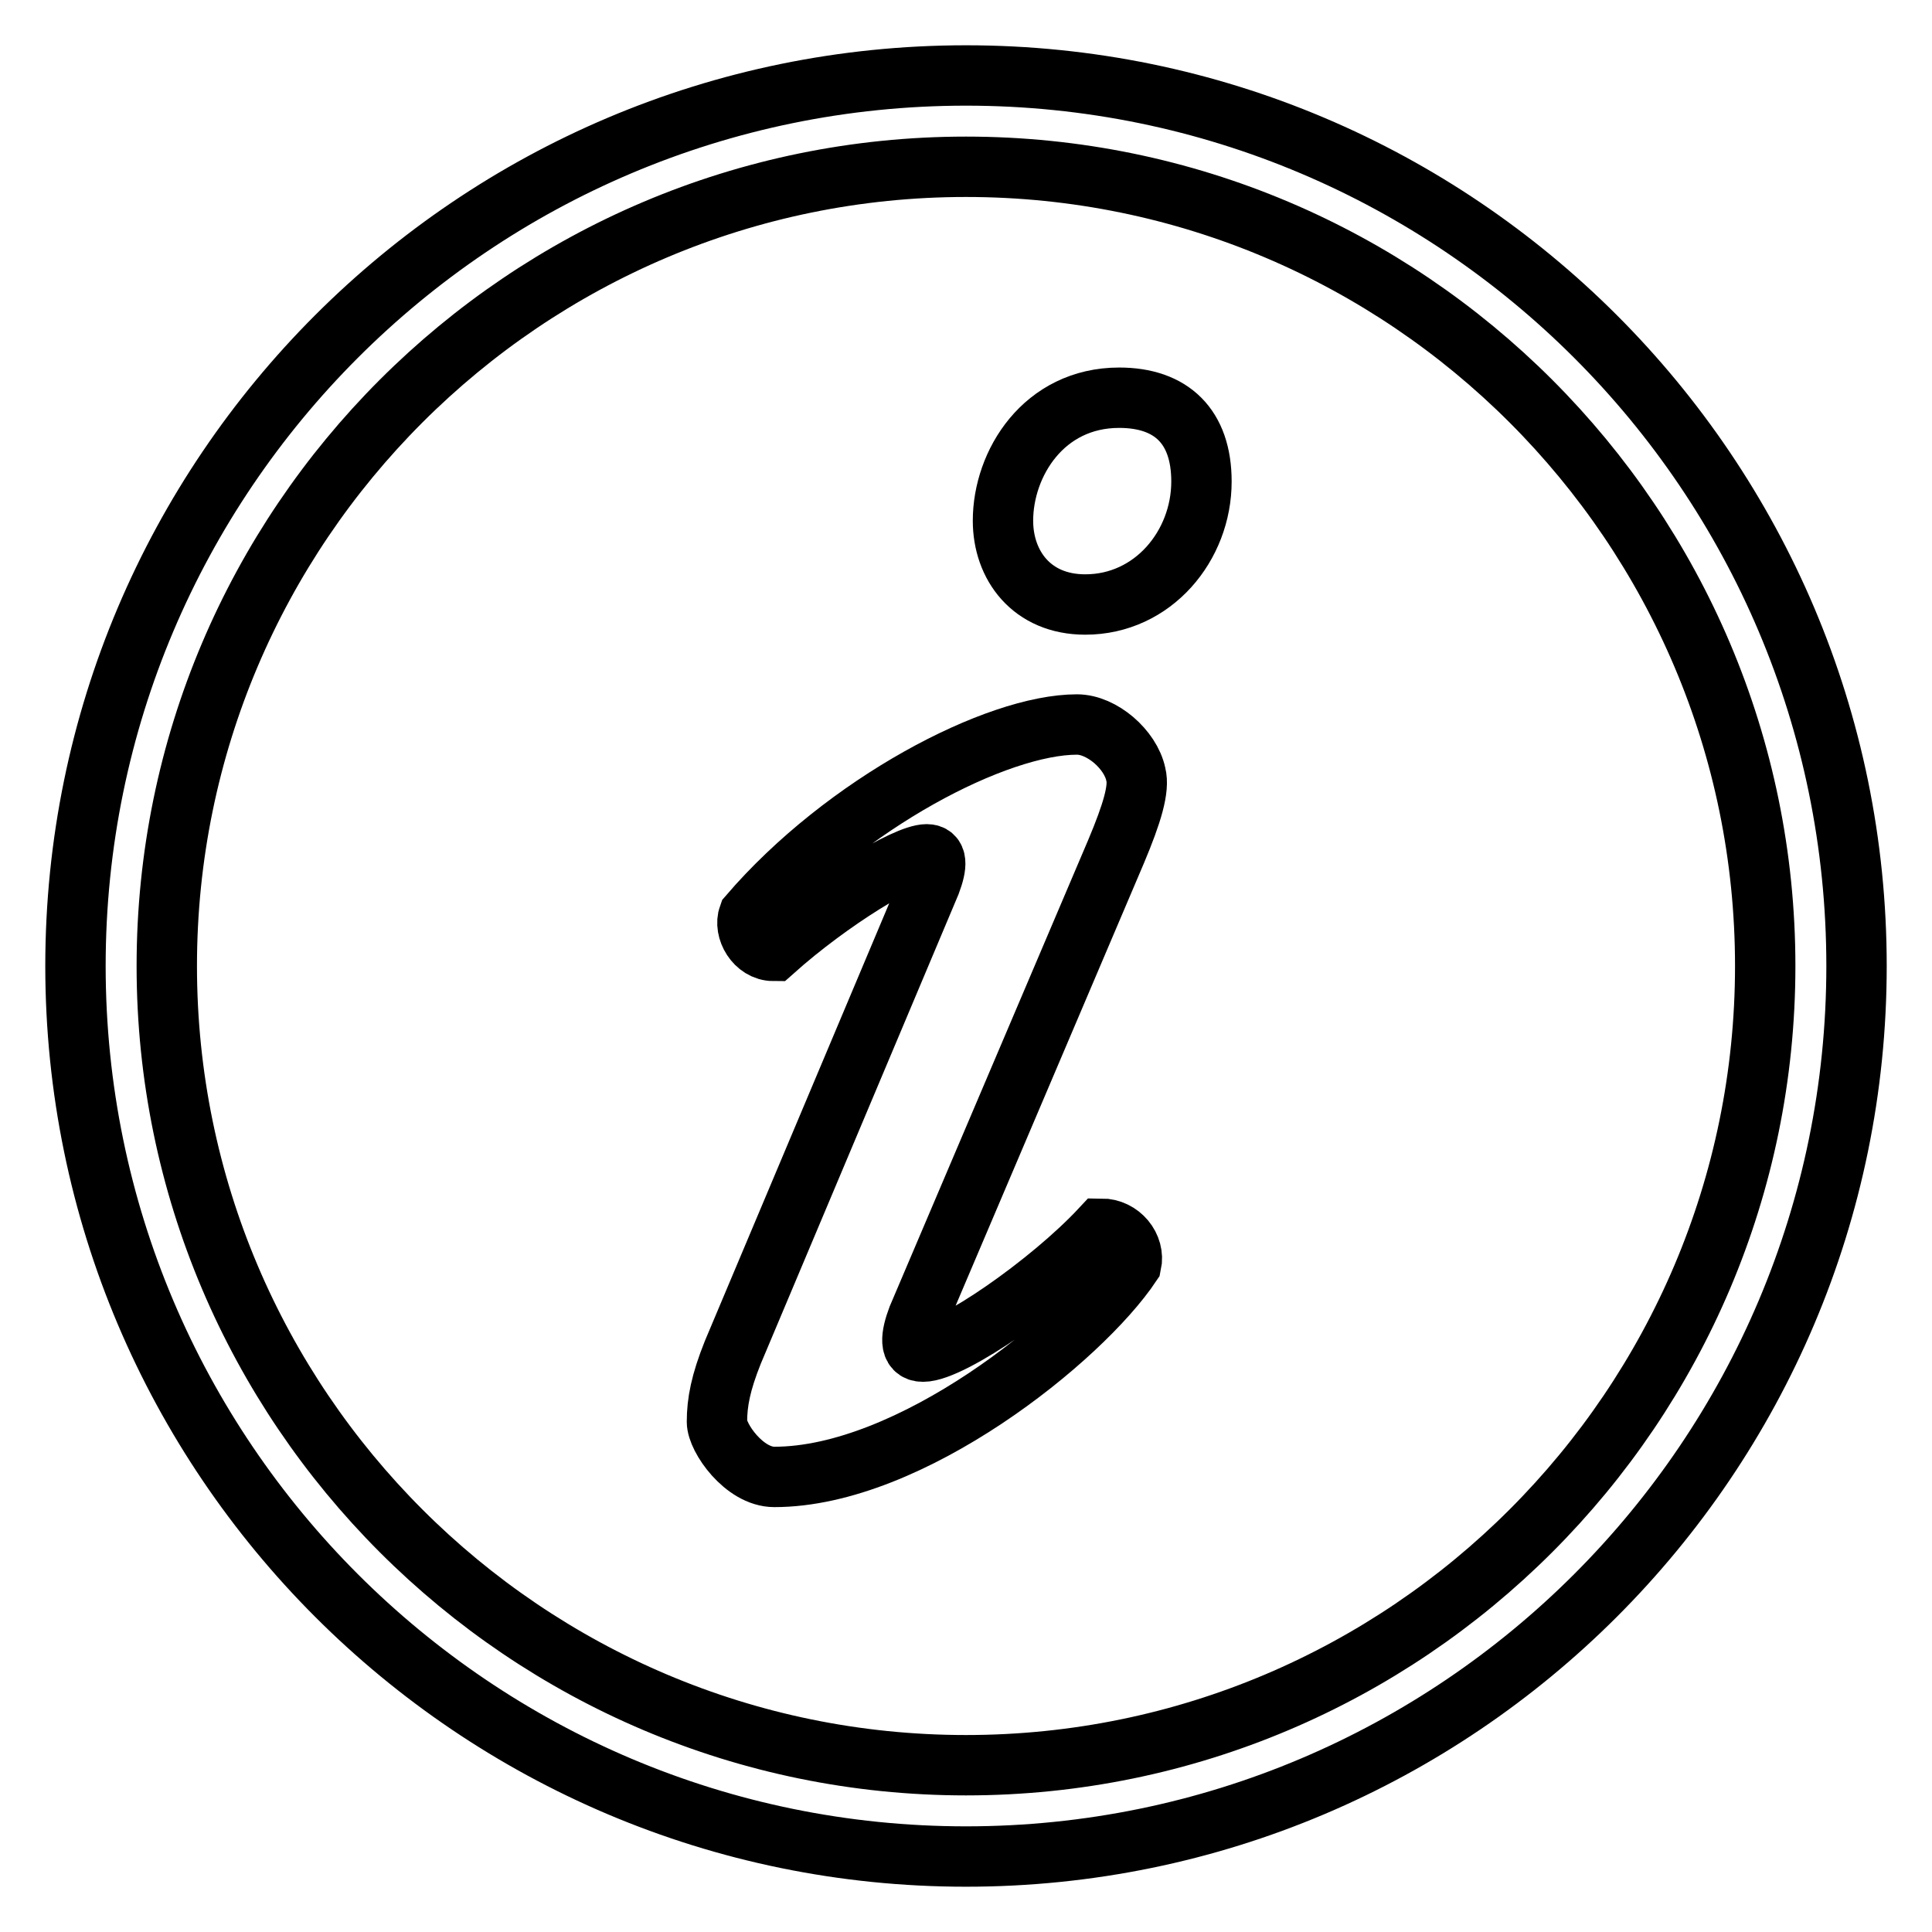
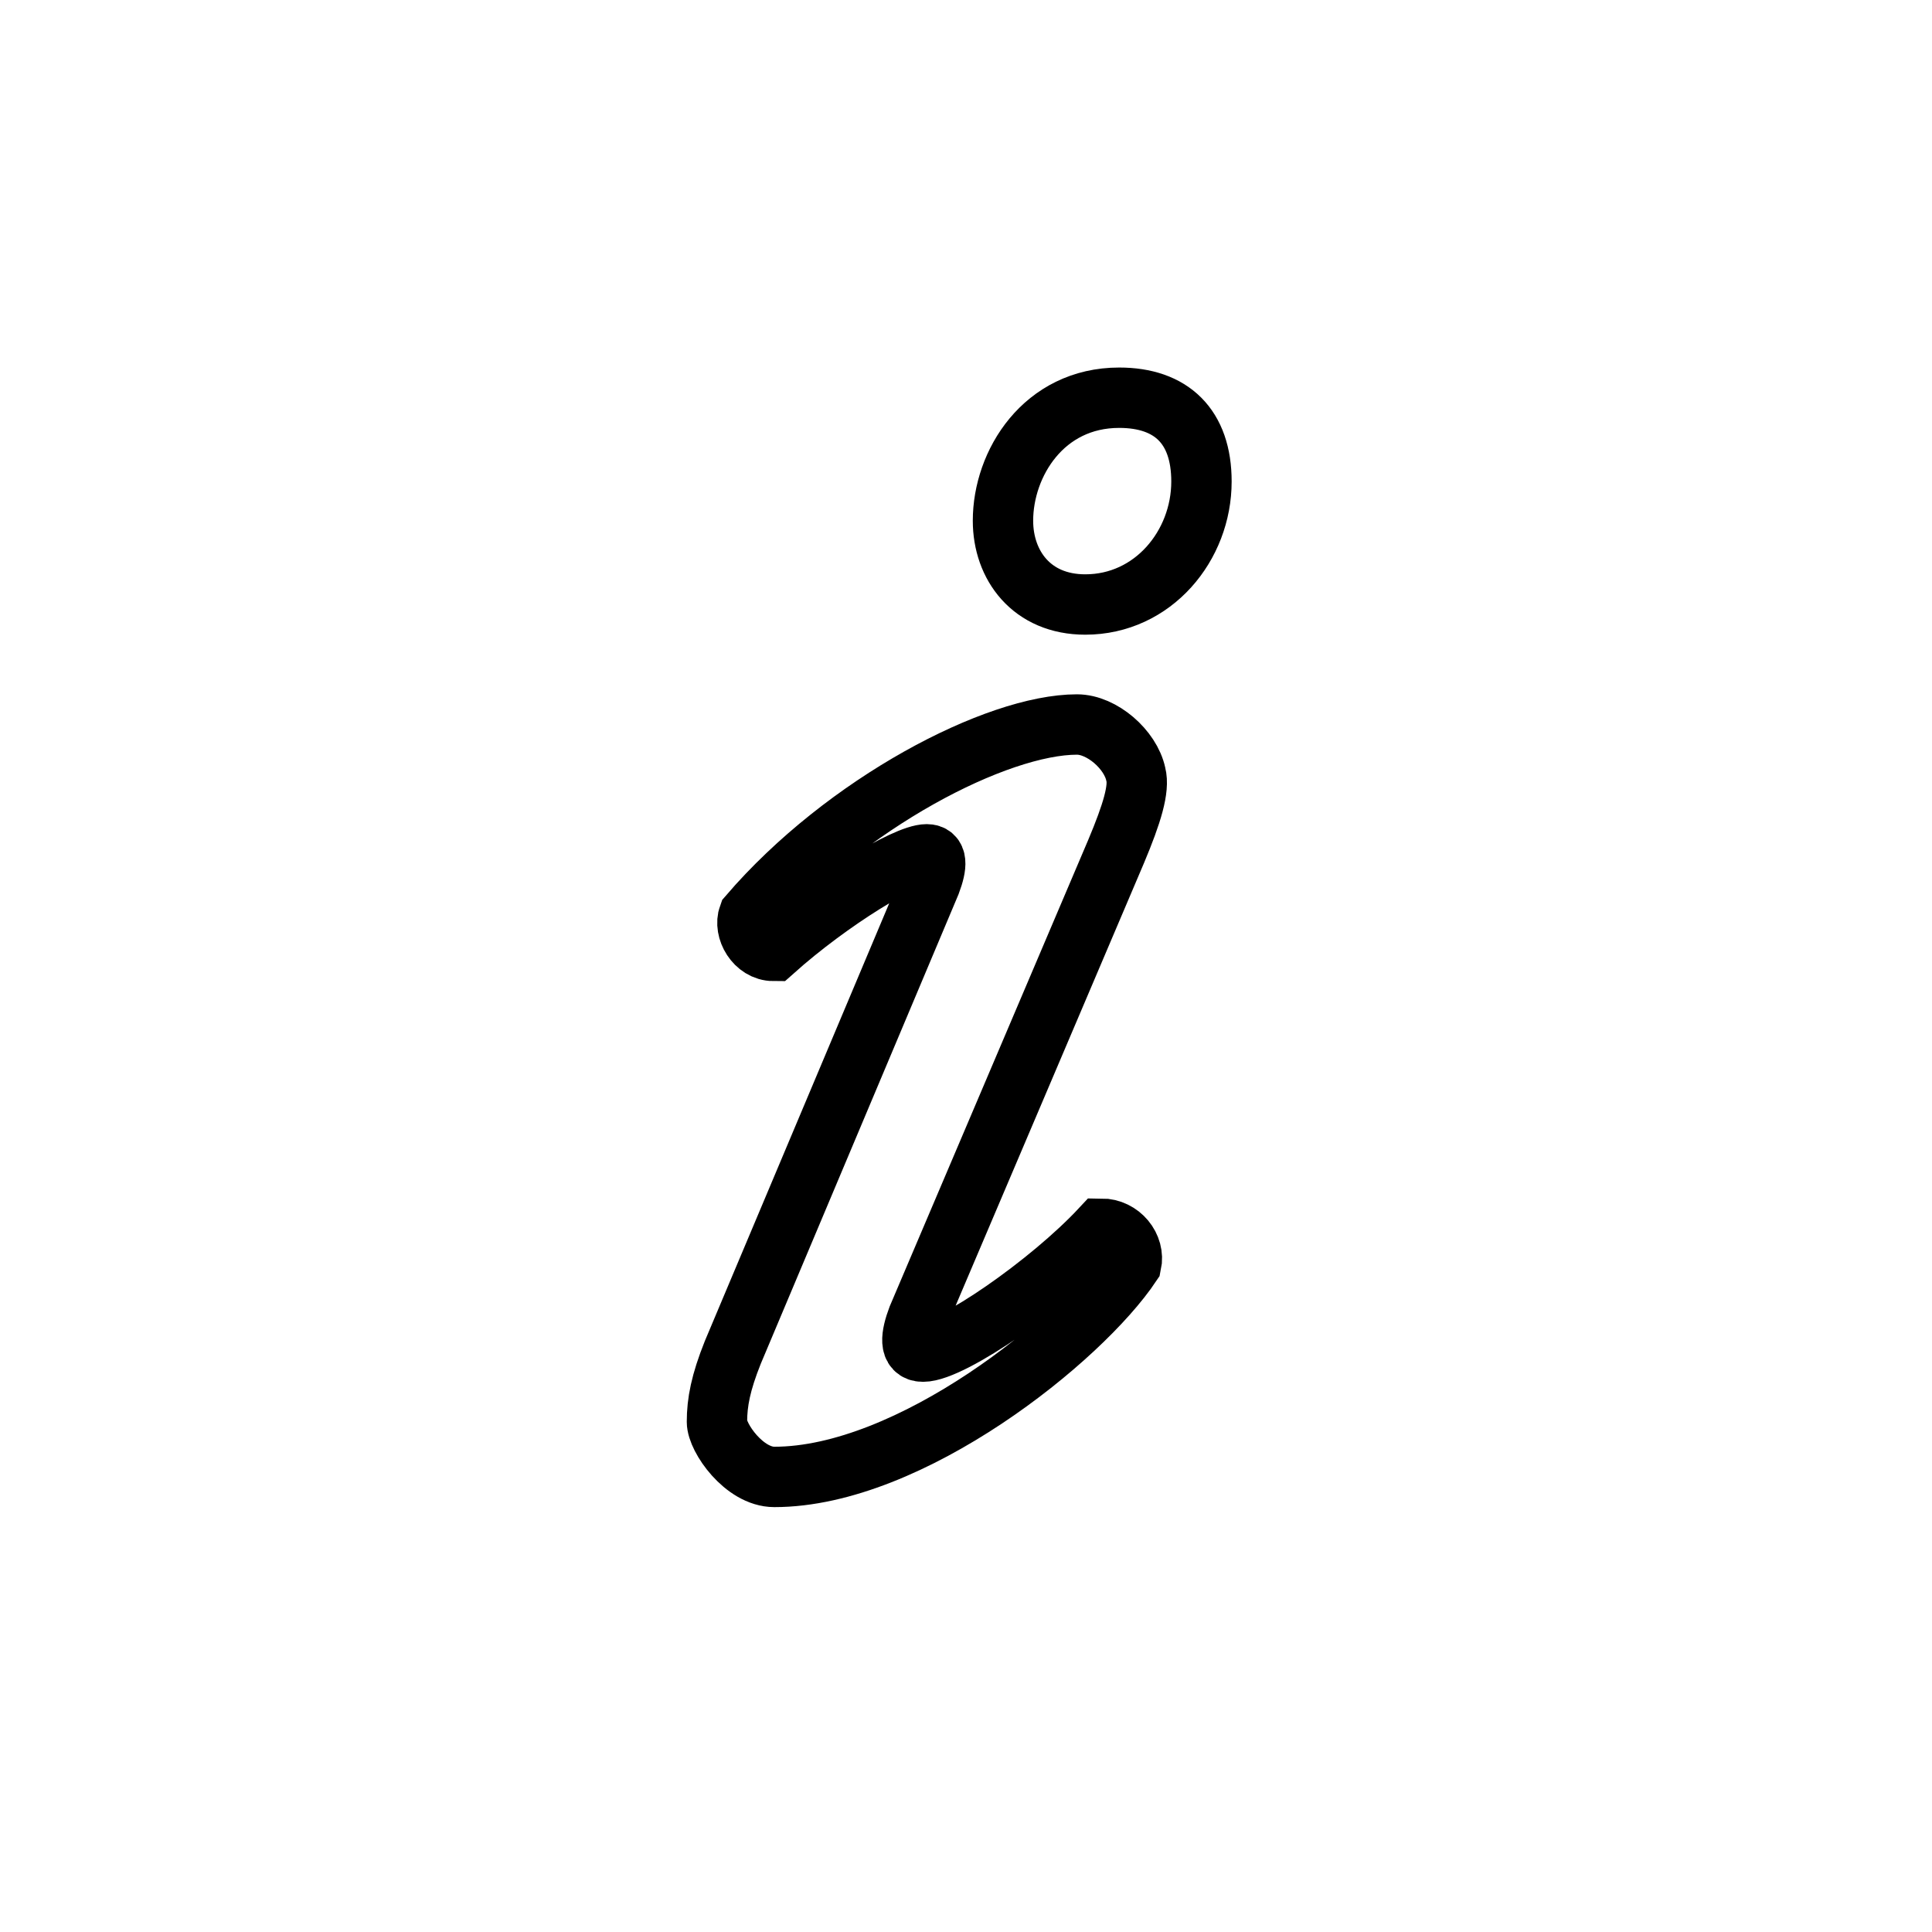
<svg xmlns="http://www.w3.org/2000/svg" version="1.1" x="0px" y="0px" viewBox="0 0 256 256" enable-background="new 0 0 256 256" xml:space="preserve">
  <g>
    <g>
-       <path stroke-width="8" fill-opacity="0" stroke="#000000" d="M128,246c-65.1,0-118-52.9-118-118C10,62.9,62.9,10,128,10c65.1,0,118,52.9,118,118C246,193.1,193.1,246,128,246z M128,22.1C69.6,22.1,22.1,69.6,22.1,128c0,58.4,47.5,105.9,105.9,105.9c58.4,0,105.9-47.5,105.9-105.9C233.9,69.6,186.4,22.1,128,22.1z" />
      <path stroke-width="8" fill-opacity="0" stroke="#000000" d="M121.6,174.6c-0.9,2.4-1.2,4.5,0.7,4.5c3.8,0,16.8-9,23.6-16.3c2.6,0,4.5,2.4,4,4.7c-6.6,9.9-29.3,28.2-47.3,28.2c-4,0-7.6-5.2-7.6-7.3c0-2.6,0.5-5.2,2.1-9.2l26.2-62.2c0.9-2.4,0.9-3.8-0.5-3.8c-2.8,0-12.8,6.1-20.3,12.8c-2.4,0-4-2.8-3.3-4.7c12.8-14.9,32.9-25.3,43.5-25.3c3.3,0,7.1,3.3,7.8,6.6c0.5,1.9-0.5,5.2-2.6,10.2L121.6,174.6z M132.9,69c0-7.6,5.4-16.3,15.4-16.3c6.9,0,10.9,3.8,10.9,11.1c0,8.5-6.4,16.3-15.4,16.3C136.7,80.1,132.9,74.9,132.9,69z" />
    </g>
  </g>
</svg>